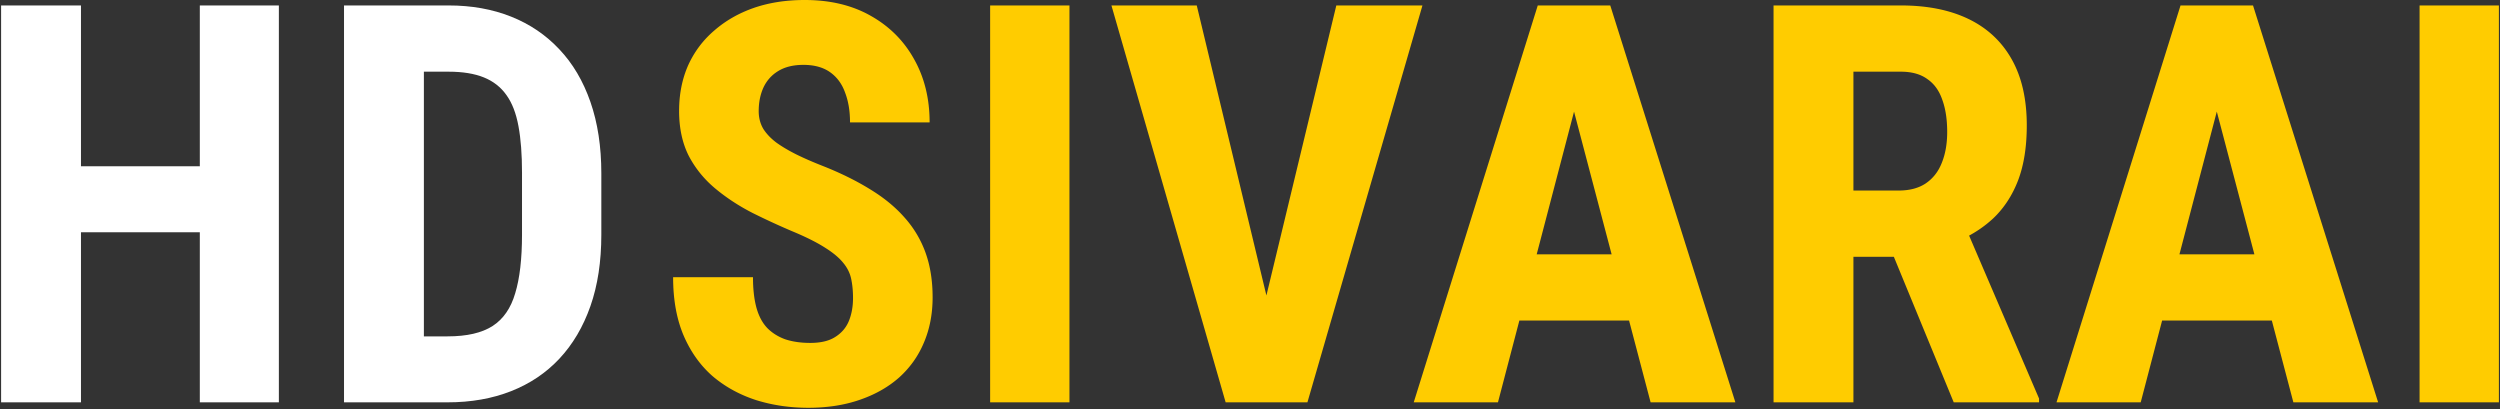
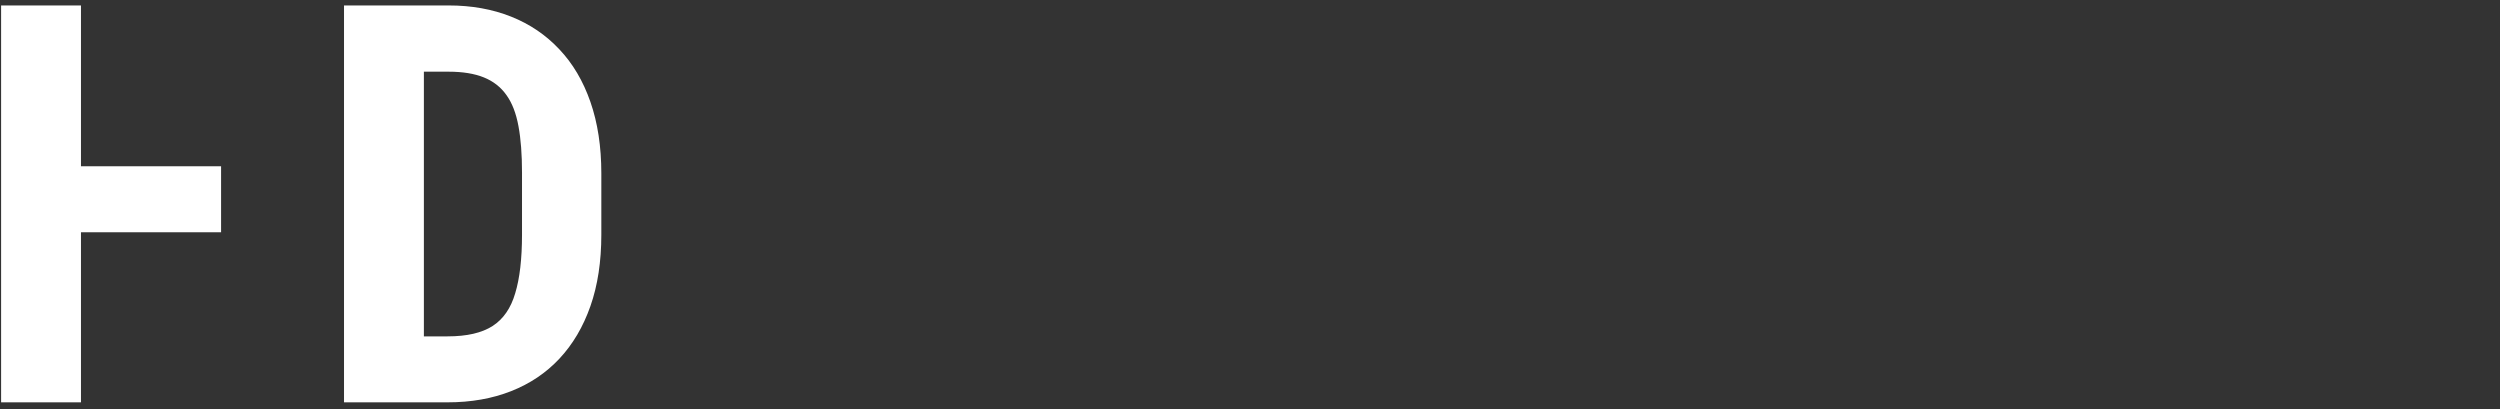
<svg xmlns="http://www.w3.org/2000/svg" width="1308" height="214" fill="none">
  <rect width="100%" height="100%" fill="#333333" stroke="none" />
-   <path fill="#fff" d="M115.668 86.995v34.514H30.526V86.995h85.142ZM42.363 2.851v207.651H.576V2.852h41.787Zm103.54 0v207.651h-41.359V2.852h41.359ZM234.183 210.502h-36.652l.285-34.514h36.367c10.079 0 17.923-1.806 23.532-5.419 5.61-3.613 9.556-9.318 11.837-17.114 2.377-7.796 3.566-18.017 3.566-30.663V90.418c0-9.603-.618-17.732-1.854-24.388-1.236-6.75-3.328-12.17-6.275-16.258-2.948-4.183-6.894-7.273-11.838-9.27-4.944-1.997-11.076-2.995-18.397-2.995h-37.936V2.851h37.936c11.98 0 22.866 1.95 32.659 5.847 9.793 3.899 18.208 9.603 25.243 17.114 7.036 7.417 12.456 16.592 16.259 27.526 3.803 10.934 5.704 23.389 5.704 37.365v32.089c0 14.072-1.901 26.527-5.704 37.366-3.803 10.839-9.223 20.014-16.259 27.525-6.94 7.416-15.355 13.073-25.243 16.972-9.888 3.898-20.965 5.847-33.23 5.847ZM221.776 2.852v207.65h-41.787V2.852h41.787Z" />
-   <path fill="#FC0" d="M446.3 155.881c0-3.708-.333-7.084-.998-10.126-.666-3.043-2.092-5.847-4.279-8.415-2.091-2.567-5.181-5.134-9.27-7.701-3.993-2.567-9.222-5.229-15.688-7.986a372.292 372.292 0 0 1-22.391-10.269c-7.225-3.708-13.738-7.986-19.538-12.835-5.8-4.85-10.411-10.554-13.834-17.115-3.328-6.655-4.992-14.451-4.992-23.389 0-8.747 1.569-16.686 4.707-23.817 3.232-7.13 7.796-13.216 13.691-18.255 5.895-5.134 12.788-9.08 20.68-11.837C402.374 1.379 411.264 0 421.057 0c13.311 0 24.815 2.757 34.513 8.272 9.793 5.514 17.352 13.073 22.677 22.676 5.419 9.603 8.129 20.632 8.129 33.087h-41.645c0-5.895-.855-11.076-2.567-15.545-1.616-4.564-4.231-8.13-7.844-10.696-3.613-2.567-8.271-3.851-13.976-3.851-5.324 0-9.746 1.093-13.263 3.28-3.423 2.092-5.99 4.992-7.702 8.7-1.616 3.613-2.424 7.701-2.424 12.265 0 3.423.808 6.513 2.424 9.27 1.712 2.662 4.041 5.087 6.988 7.273 2.948 2.092 6.418 4.136 10.411 6.133 4.089 1.997 8.558 3.946 13.407 5.847 9.412 3.708 17.732 7.797 24.958 12.265 7.225 4.374 13.263 9.318 18.112 14.833a55.72 55.72 0 0 1 10.981 18.397c2.473 6.846 3.709 14.642 3.709 23.389 0 8.653-1.522 16.544-4.564 23.675-2.948 7.036-7.274 13.121-12.978 18.255-5.705 5.039-12.598 8.937-20.68 11.695-7.986 2.757-16.924 4.135-26.812 4.135-9.603 0-18.683-1.331-27.24-3.993-8.557-2.757-16.116-6.893-22.676-12.408-6.465-5.609-11.552-12.692-15.26-21.25-3.708-8.652-5.562-18.873-5.562-30.662h41.787c0 6.275.618 11.647 1.854 16.116 1.236 4.373 3.137 7.891 5.704 10.553 2.568 2.567 5.705 4.516 9.413 5.848 3.803 1.236 8.129 1.854 12.978 1.854 5.515 0 9.888-1.046 13.121-3.138 3.328-2.092 5.705-4.897 7.131-8.414 1.426-3.518 2.139-7.512 2.139-11.98ZM559.538 2.852v207.651h-41.501V2.853h41.501ZM659.798 166.149 699.161 2.852h45.067l-60.185 207.651h-30.377l6.132-44.354ZM626.141 2.852 665.36 166.15l6.418 44.354h-30.52L581.501 2.853h44.64ZM828.372 39.933l-44.639 170.57h-44.069l64.891-207.65h27.525l-3.708 37.08Zm35.227 170.57-44.925-170.57-4.136-37.08h27.953l65.462 207.65h-44.354Zm1.568-77.441v34.656h-93.699v-34.656h93.699ZM927.919 2.852h66.602c13.879 0 25.719 2.377 35.509 7.131 9.8 4.754 17.31 11.79 22.54 21.108 5.23 9.317 7.84 20.822 7.84 34.513 0 11.22-1.52 20.822-4.56 28.809-3.05 7.891-7.37 14.499-12.98 19.823-5.61 5.23-12.31 9.413-20.11 12.551l-12.69 7.558h-54.055l-.143-34.656h37.508c5.705 0 10.41-1.235 14.12-3.708 3.8-2.567 6.61-6.132 8.41-10.696 1.91-4.659 2.86-10.078 2.86-16.258 0-6.56-.86-12.17-2.57-16.83-1.62-4.753-4.23-8.366-7.84-10.838-3.52-2.567-8.13-3.85-13.839-3.85h-24.815v172.994h-41.787V2.853Zm94.271 207.651-38.08-92.558 43.78-.143 38.94 90.704v1.997h-44.64ZM1164.66 39.933l-44.64 170.57h-44.06l64.89-207.65h27.52l-3.71 37.08Zm35.23 170.57-44.92-170.57-4.14-37.08h27.95l65.46 207.65h-44.35Zm1.57-77.441v34.656h-93.7v-34.656h93.7ZM1307.42 2.852v207.651h-41.5V2.853h41.5Z" />
+   <path fill="#fff" d="M115.668 86.995v34.514H30.526V86.995h85.142ZM42.363 2.851v207.651H.576V2.852h41.787Zm103.54 0v207.651V2.852h41.359ZM234.183 210.502h-36.652l.285-34.514h36.367c10.079 0 17.923-1.806 23.532-5.419 5.61-3.613 9.556-9.318 11.837-17.114 2.377-7.796 3.566-18.017 3.566-30.663V90.418c0-9.603-.618-17.732-1.854-24.388-1.236-6.75-3.328-12.17-6.275-16.258-2.948-4.183-6.894-7.273-11.838-9.27-4.944-1.997-11.076-2.995-18.397-2.995h-37.936V2.851h37.936c11.98 0 22.866 1.95 32.659 5.847 9.793 3.899 18.208 9.603 25.243 17.114 7.036 7.417 12.456 16.592 16.259 27.526 3.803 10.934 5.704 23.389 5.704 37.365v32.089c0 14.072-1.901 26.527-5.704 37.366-3.803 10.839-9.223 20.014-16.259 27.525-6.94 7.416-15.355 13.073-25.243 16.972-9.888 3.898-20.965 5.847-33.23 5.847ZM221.776 2.852v207.65h-41.787V2.852h41.787Z" />
</svg>